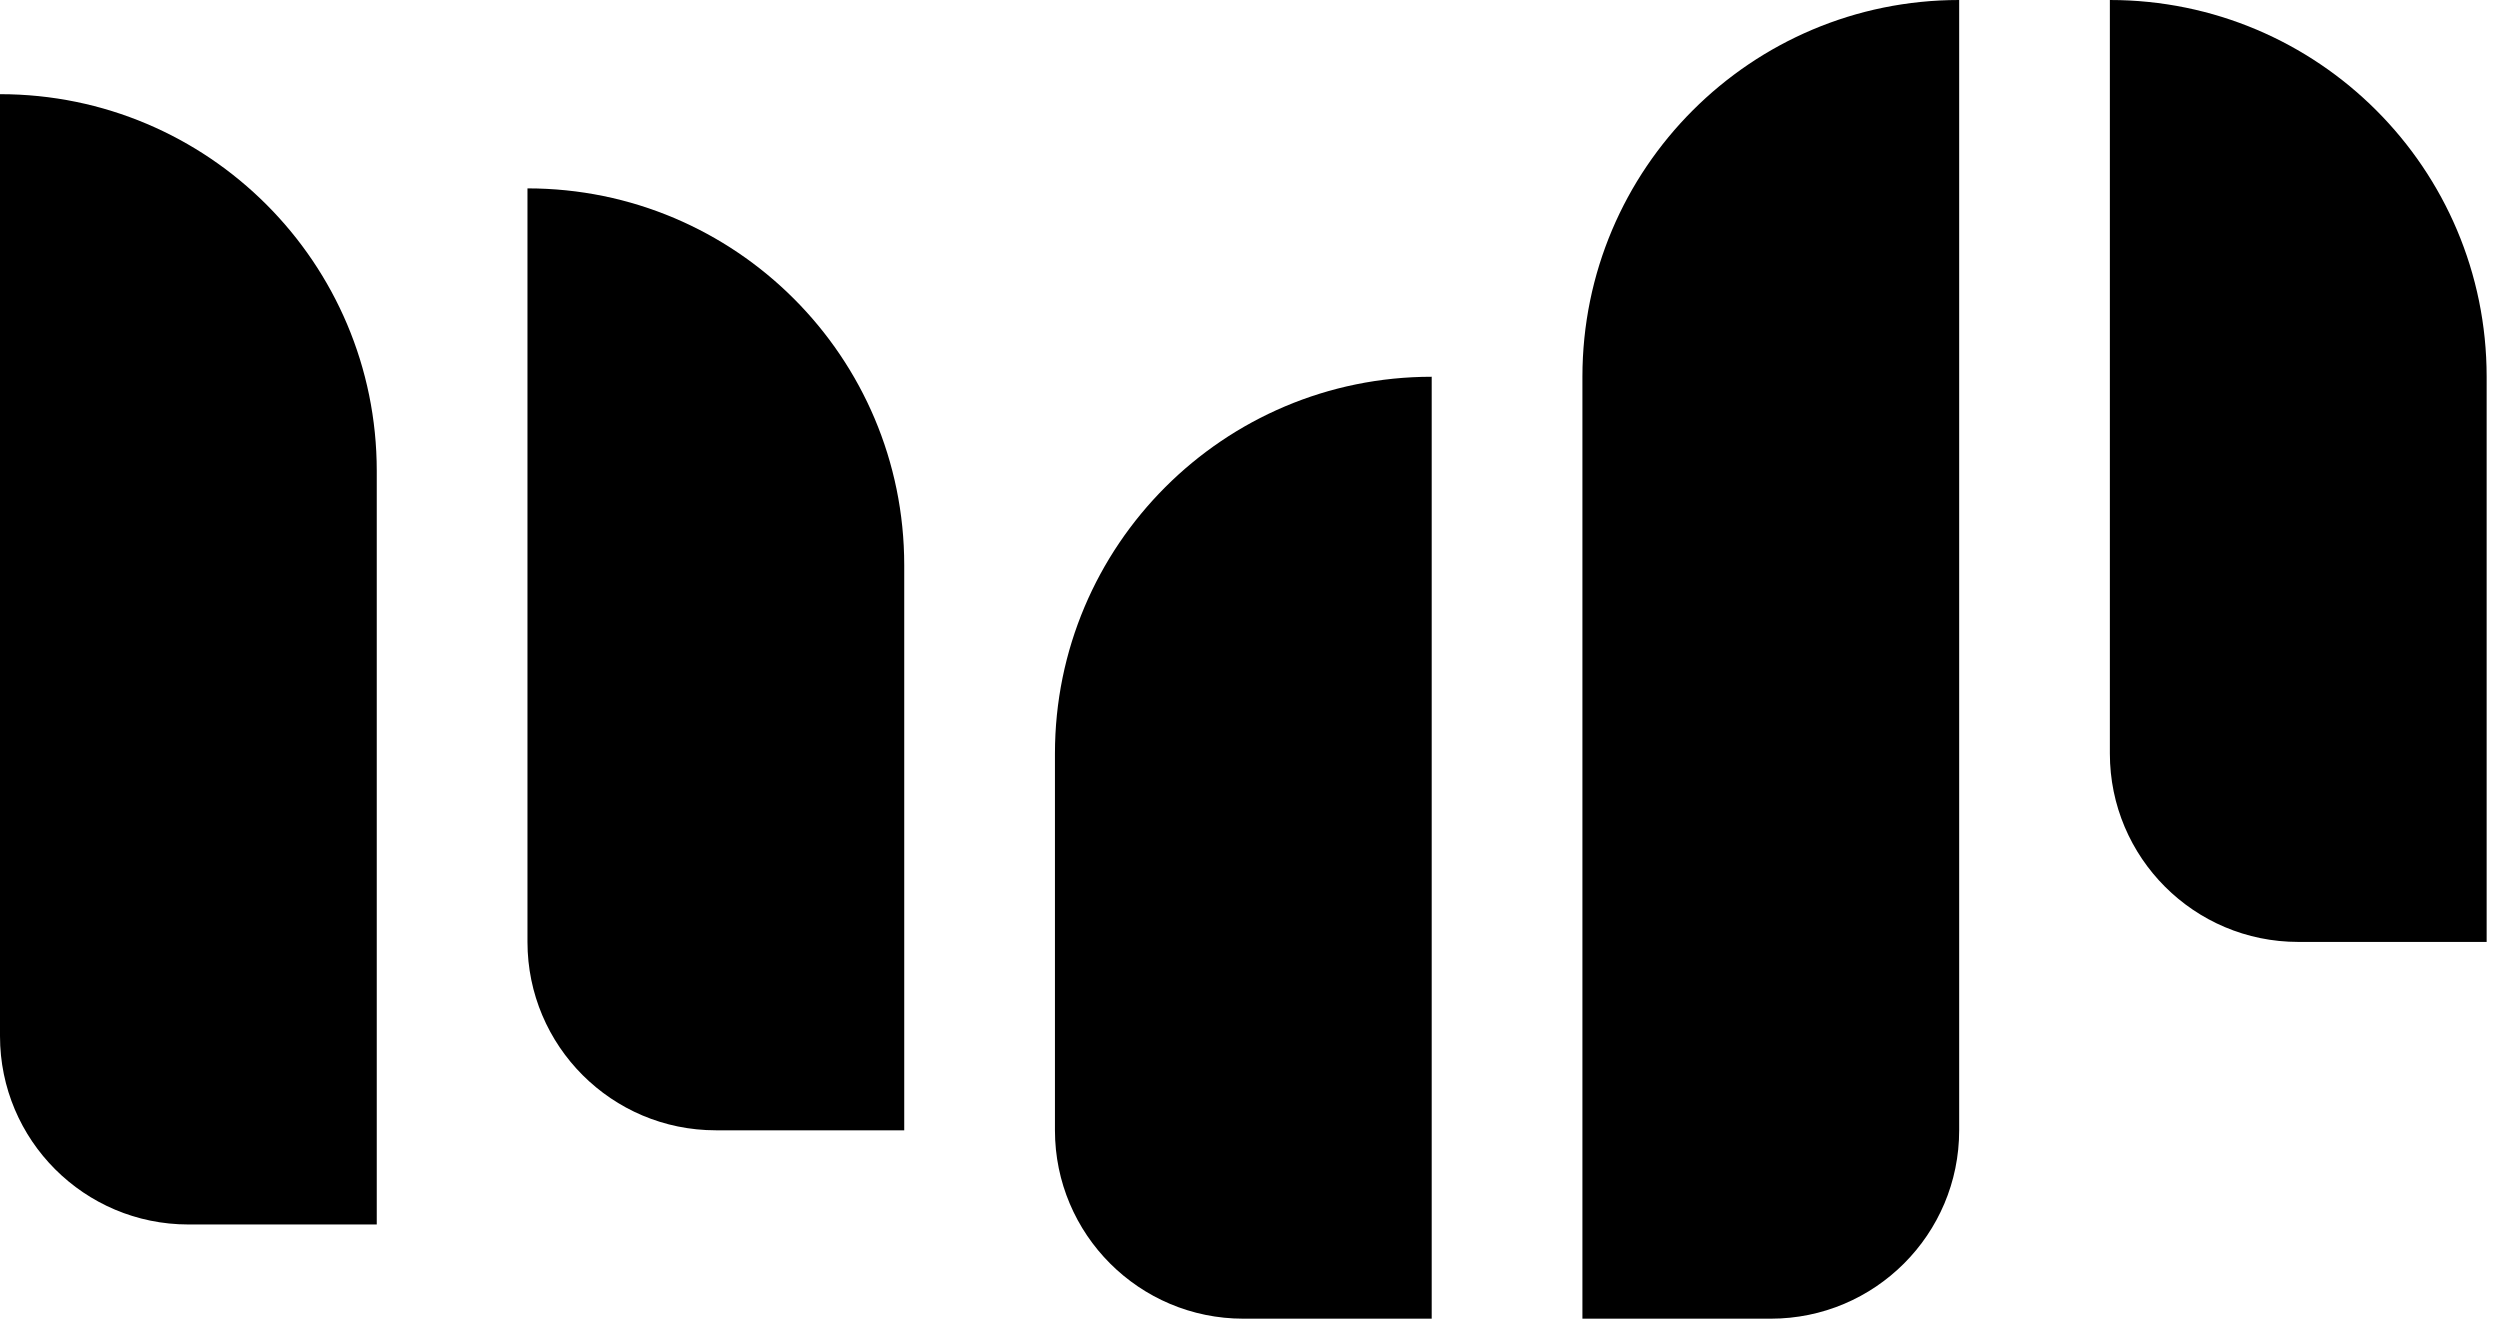
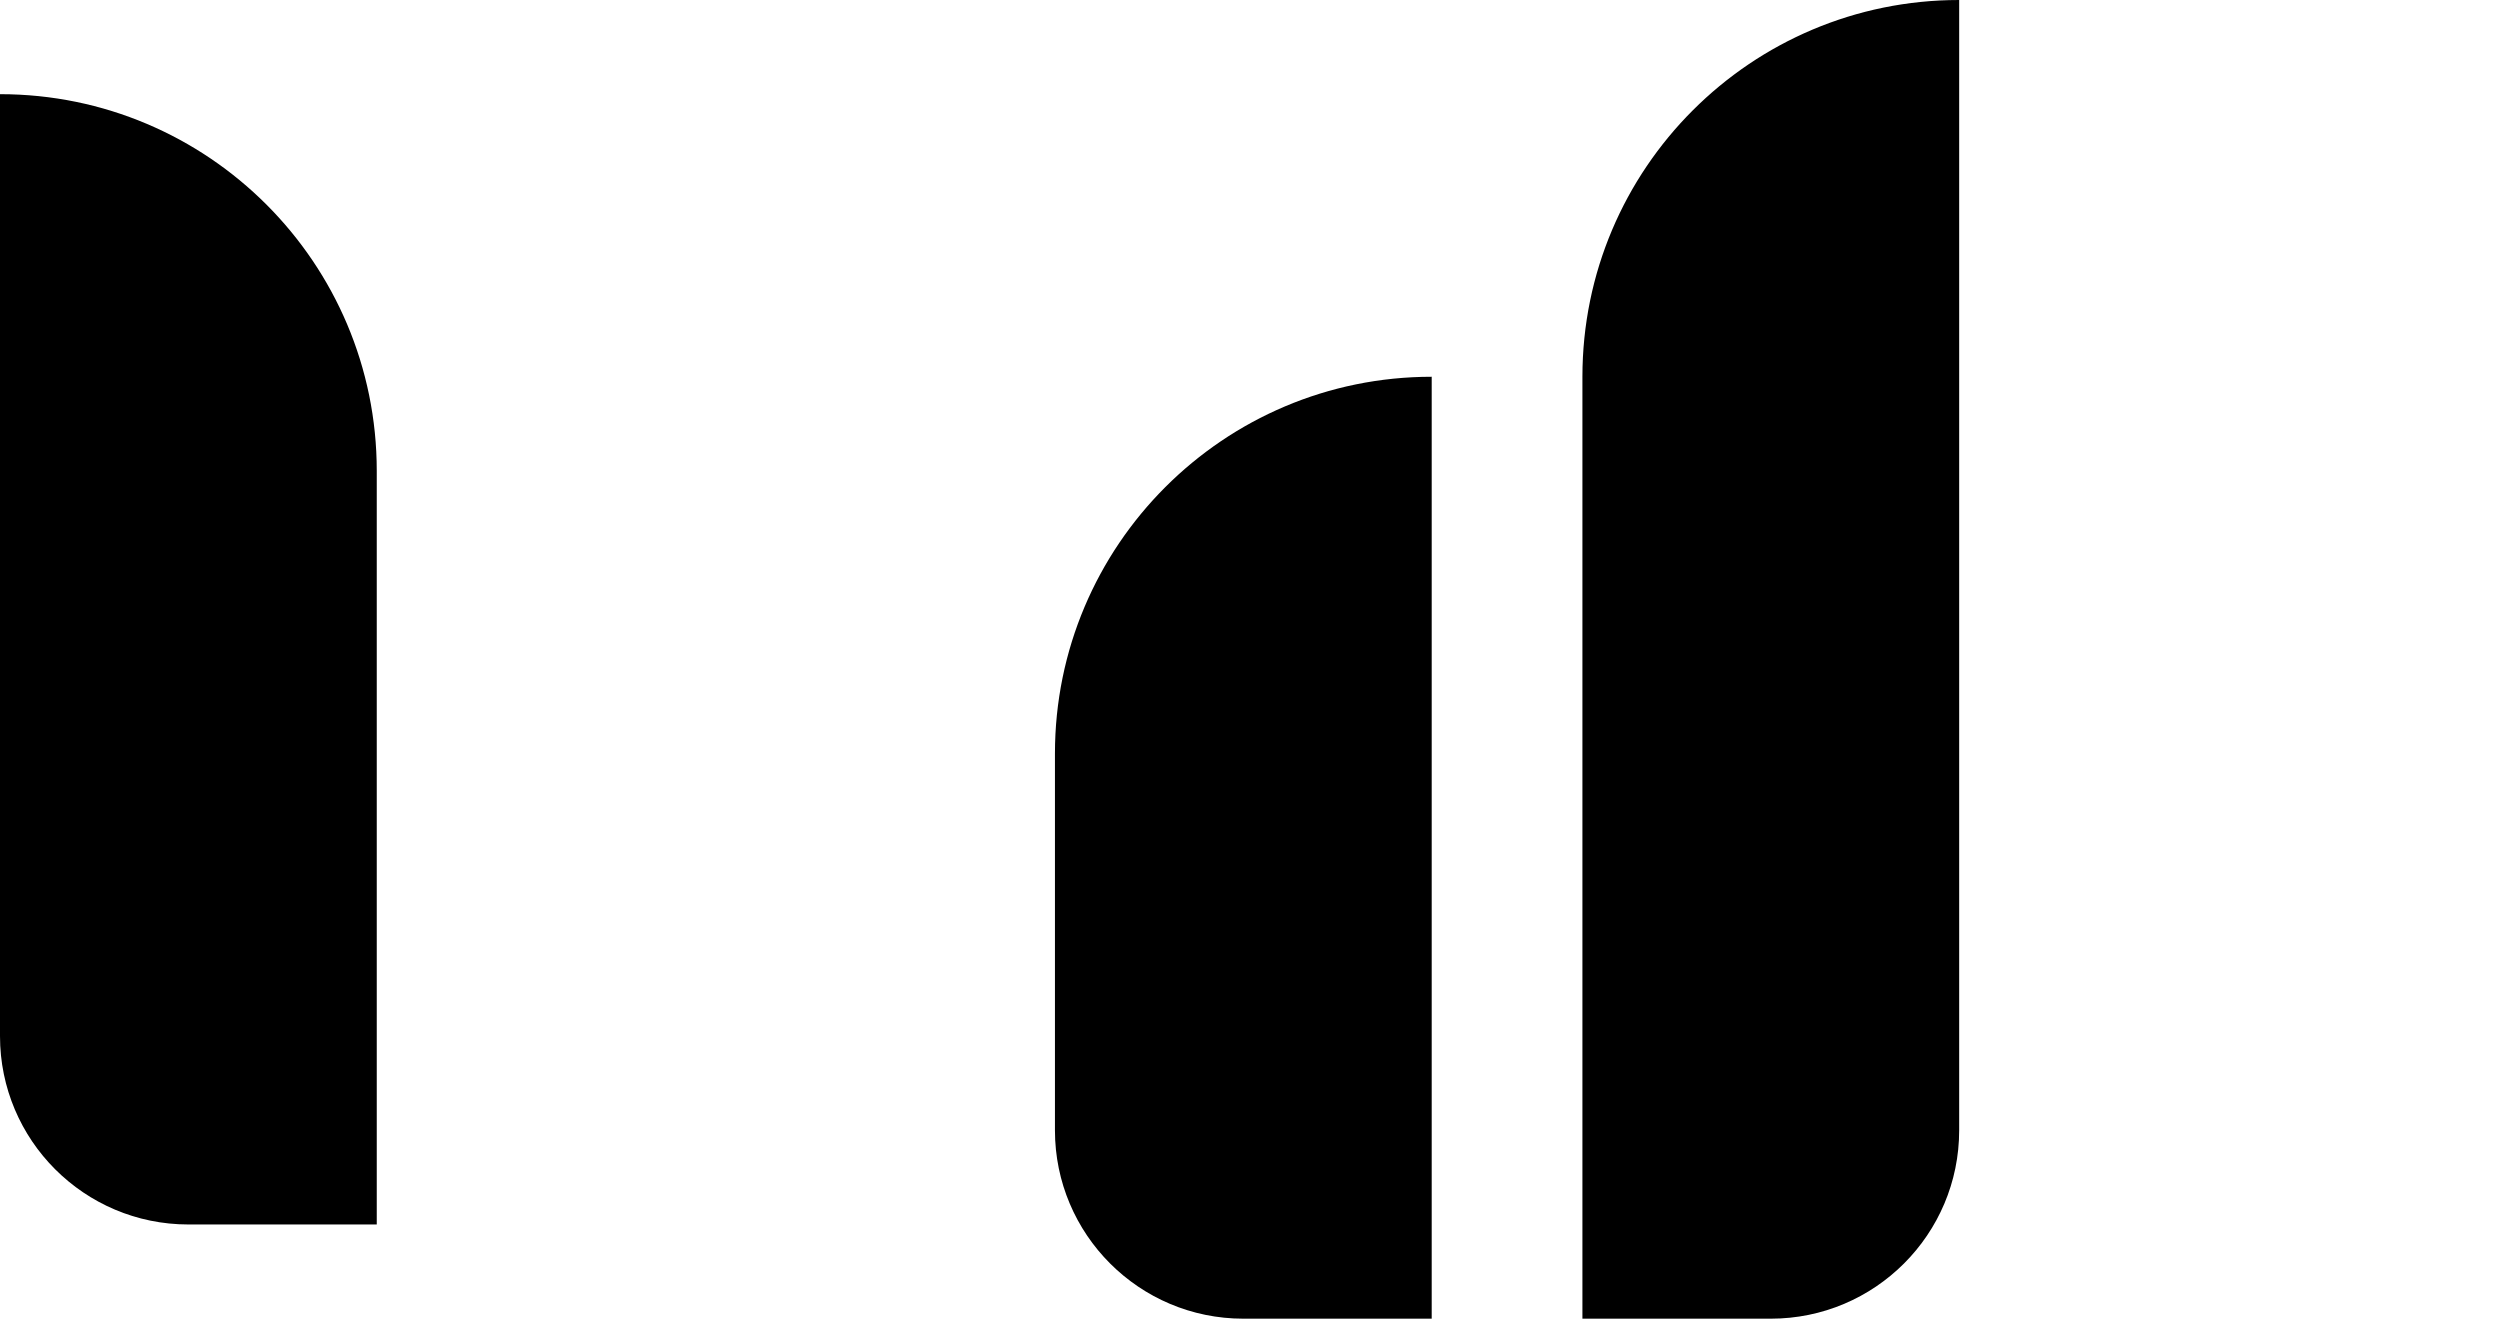
<svg xmlns="http://www.w3.org/2000/svg" width="91" height="48" viewBox="0 0 91 48" fill="none">
-   <path d="M76.799 0V0C84.374 0 90.514 6.14 90.514 13.714V34.286H83.656C79.869 34.286 76.799 31.216 76.799 27.429V0Z" fill="black" />
  <path d="M0 3.428V3.428C7.574 3.428 13.714 9.569 13.714 17.143V44.571H6.857C3.07 44.571 0 41.501 0 37.714V3.428Z" fill="black" />
-   <path d="M19.2 6.857V6.857C26.774 6.857 32.914 12.997 32.914 20.572V41.143H26.057C22.27 41.143 19.2 38.073 19.2 34.286V6.857Z" fill="black" />
  <path d="M52.114 13.714V13.714C44.54 13.714 38.4 19.855 38.4 27.429V41.143C38.4 44.93 41.47 48 45.257 48H52.114V13.714Z" fill="black" />
  <path d="M57.6 13.714C57.6 6.14 63.74 0 71.314 0V0V41.143C71.314 44.93 68.244 48 64.457 48H57.6V13.714Z" fill="black" />
</svg>